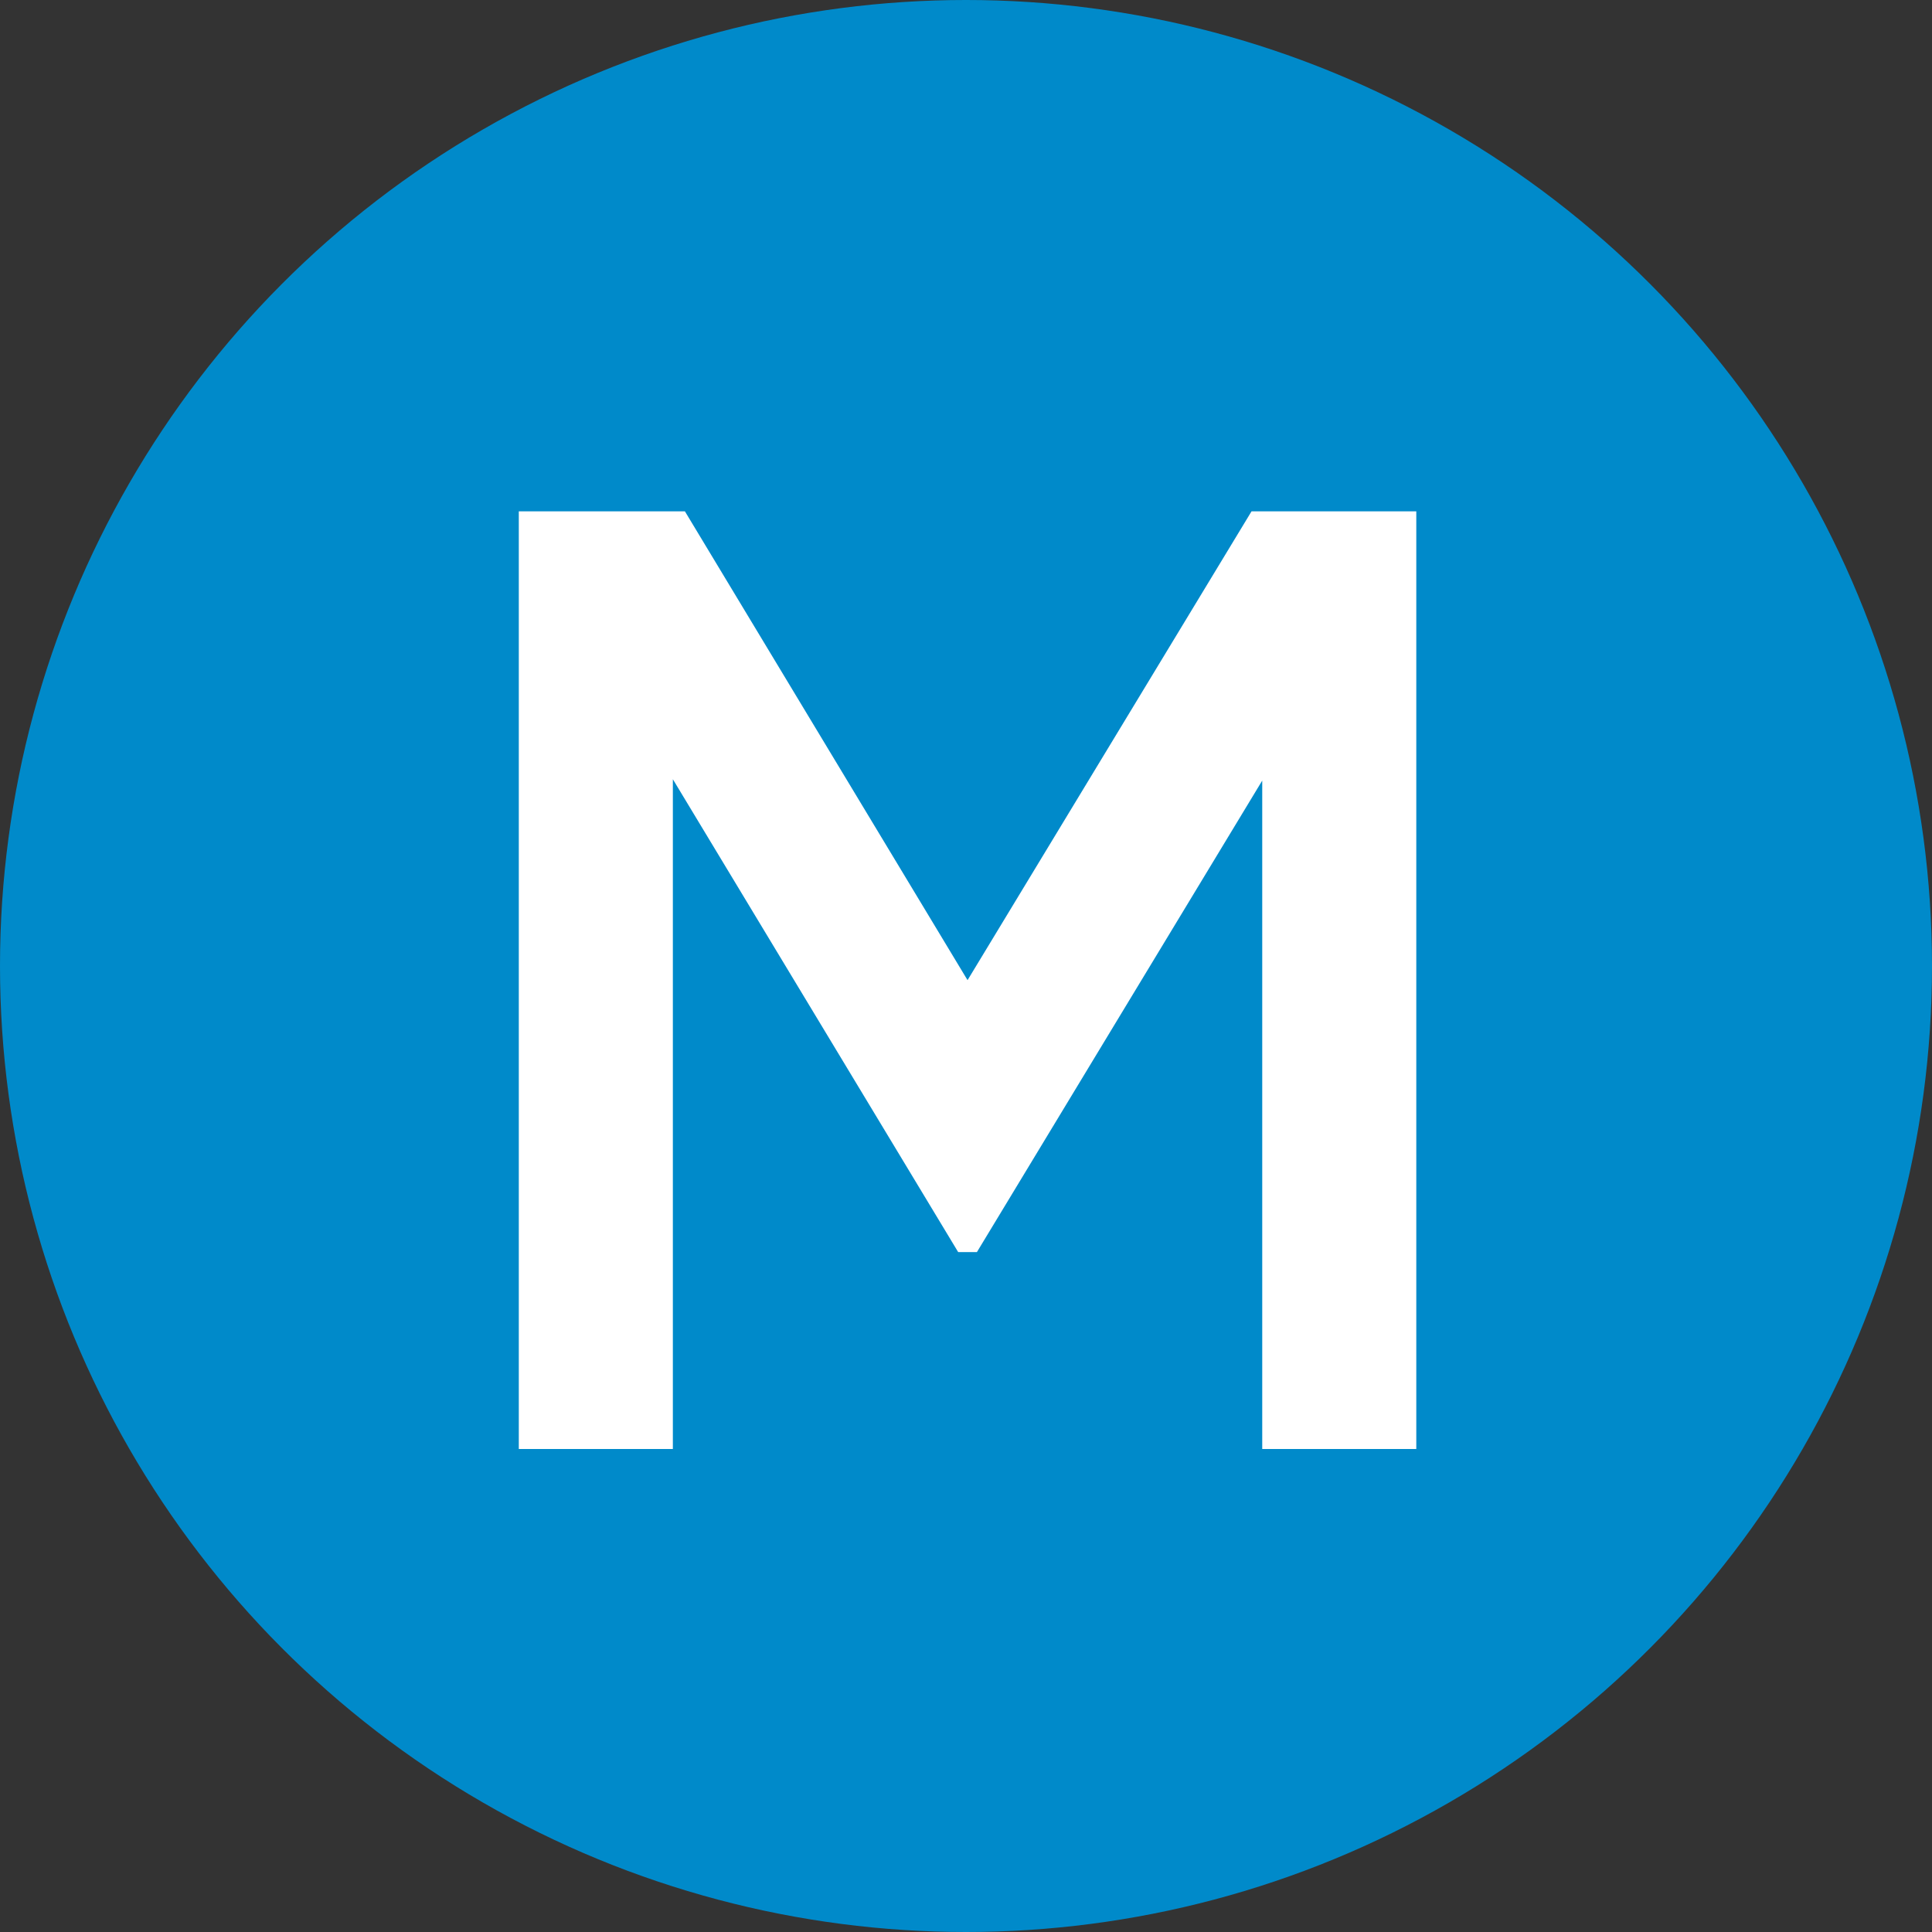
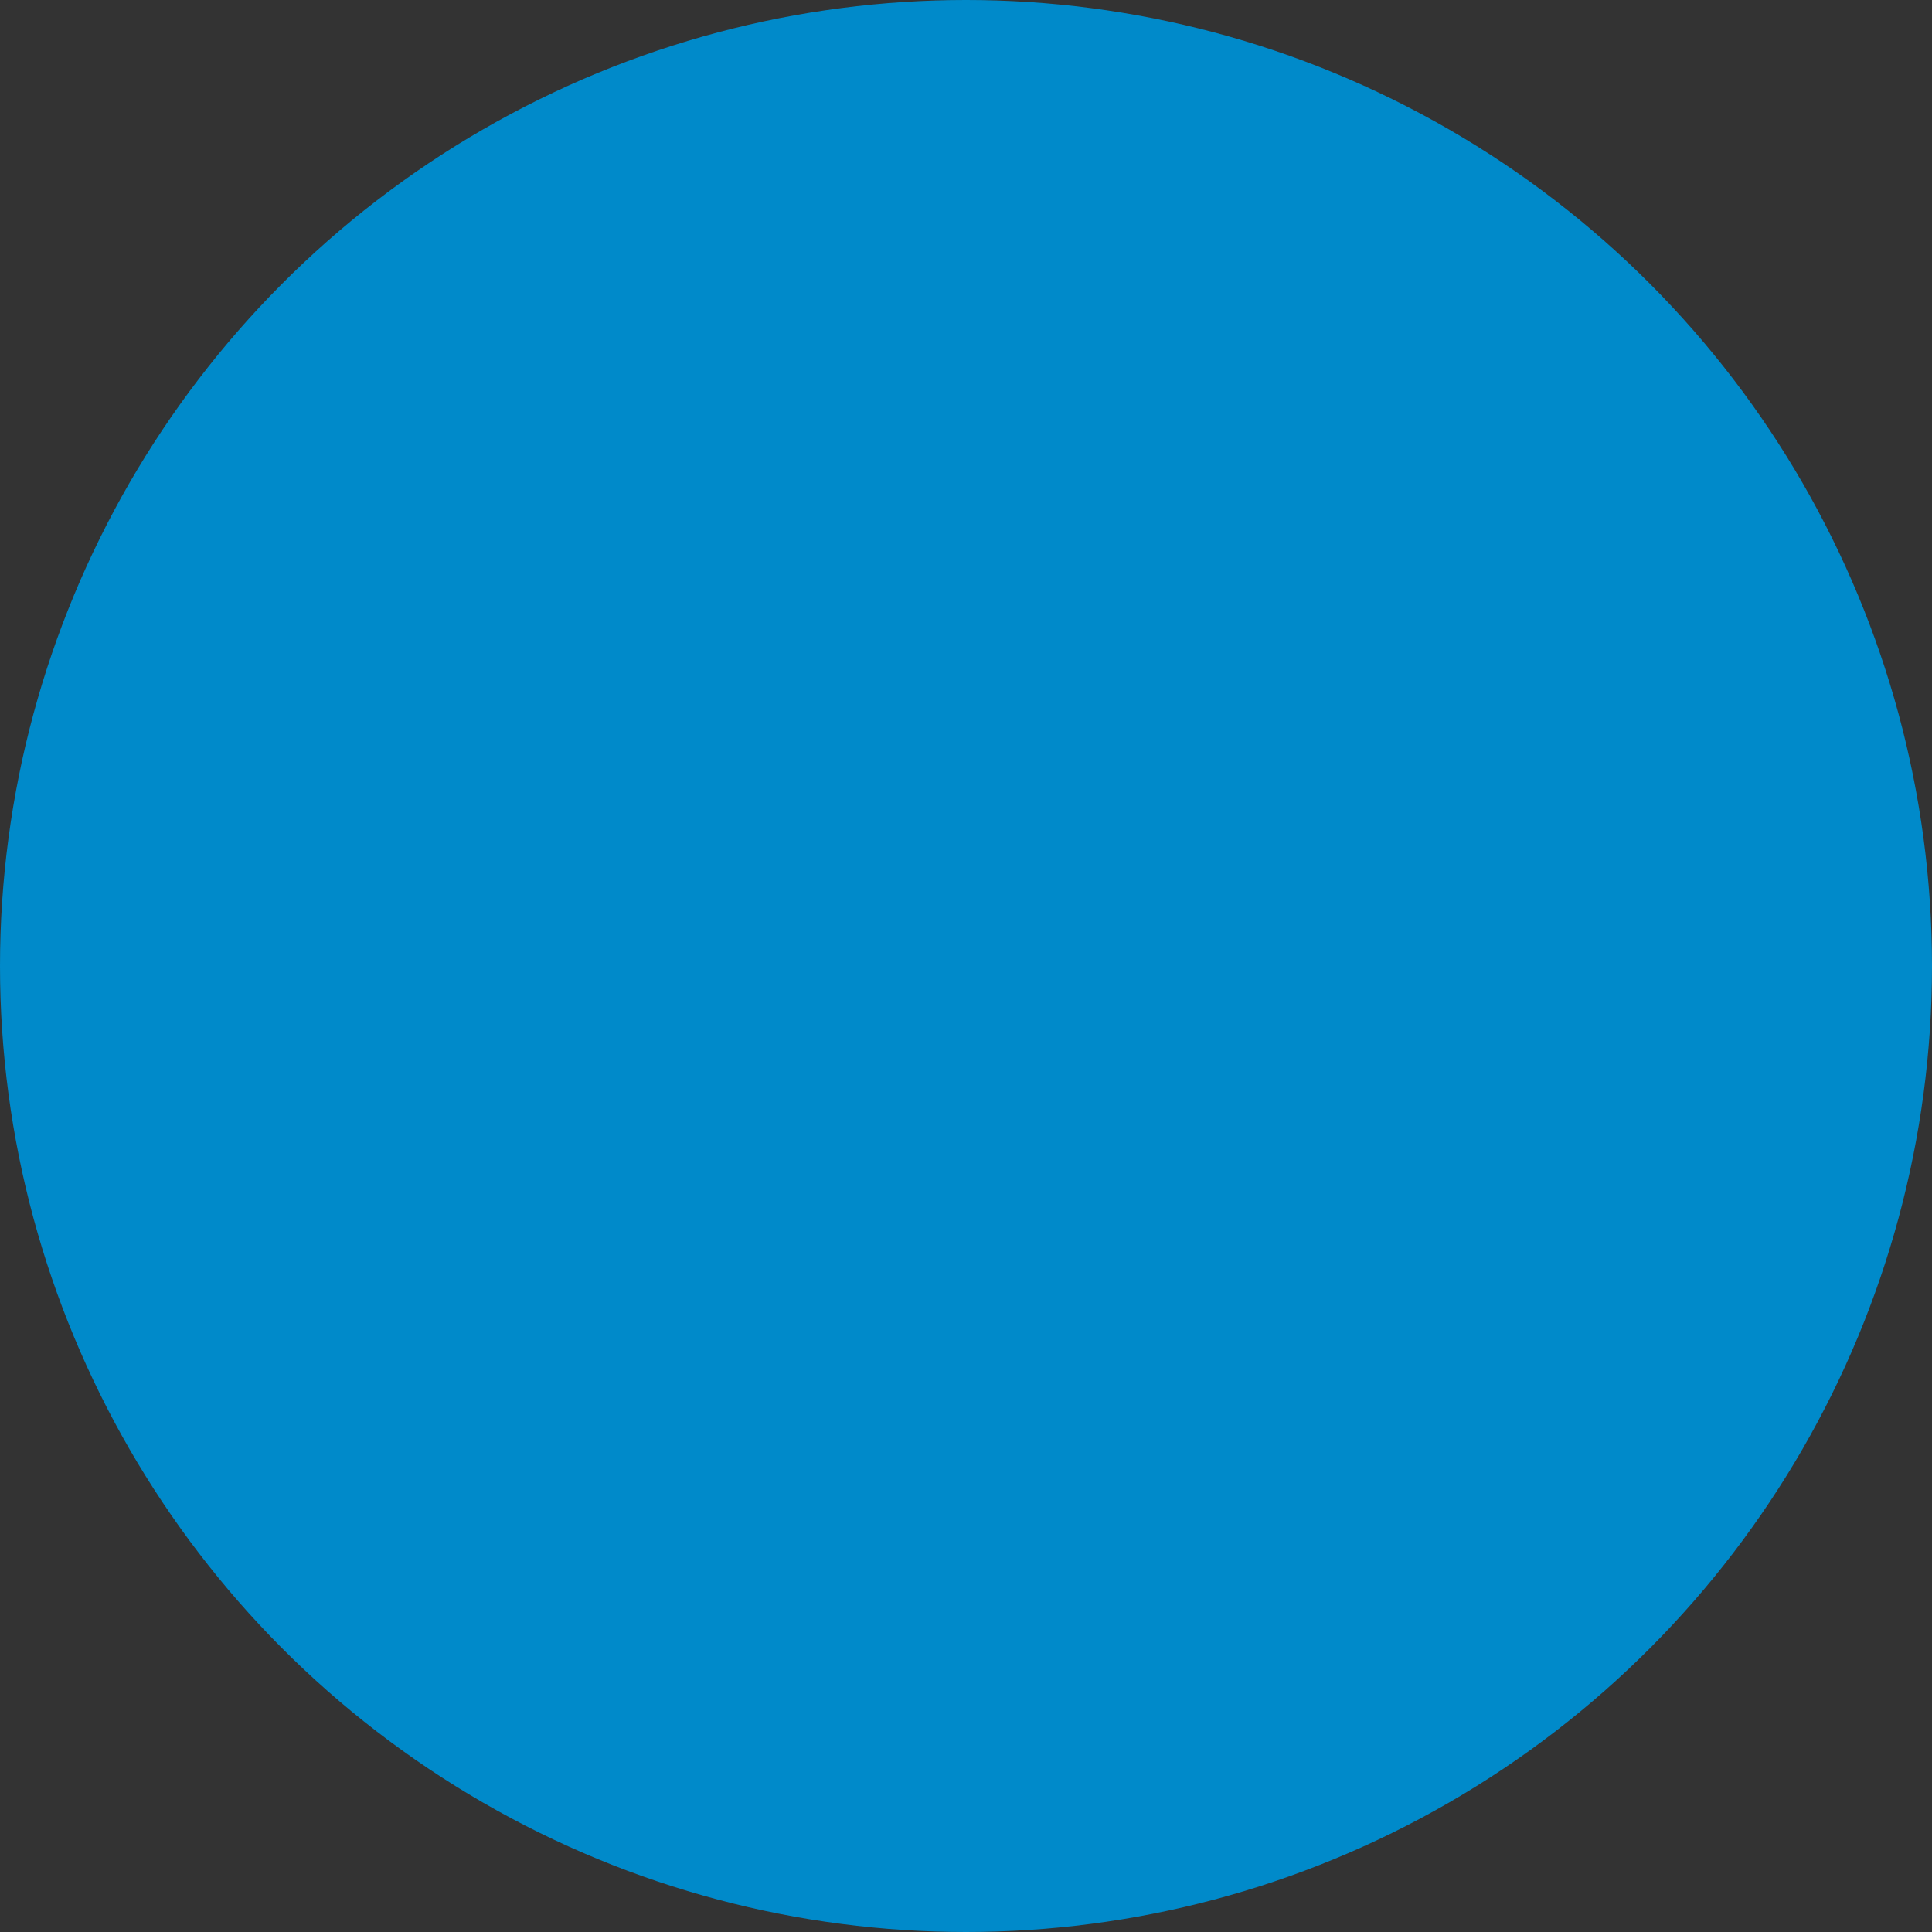
<svg xmlns="http://www.w3.org/2000/svg" width="100" height="100" viewBox="0 0 100 100" fill="none">
  <rect x="0" y="0" width="100" height="100" fill="#333333" stroke="none" />
  <circle cx="50" cy="50" r="50" fill="#008ACA" />
-   <path d="M73.307 26.467V75H65.333V40.403L50.565 64.808H49.595L34.827 40.333V75H26.853V26.467H35.451L50.08 50.733L64.779 26.467H73.307Z" fill="white" />
</svg>